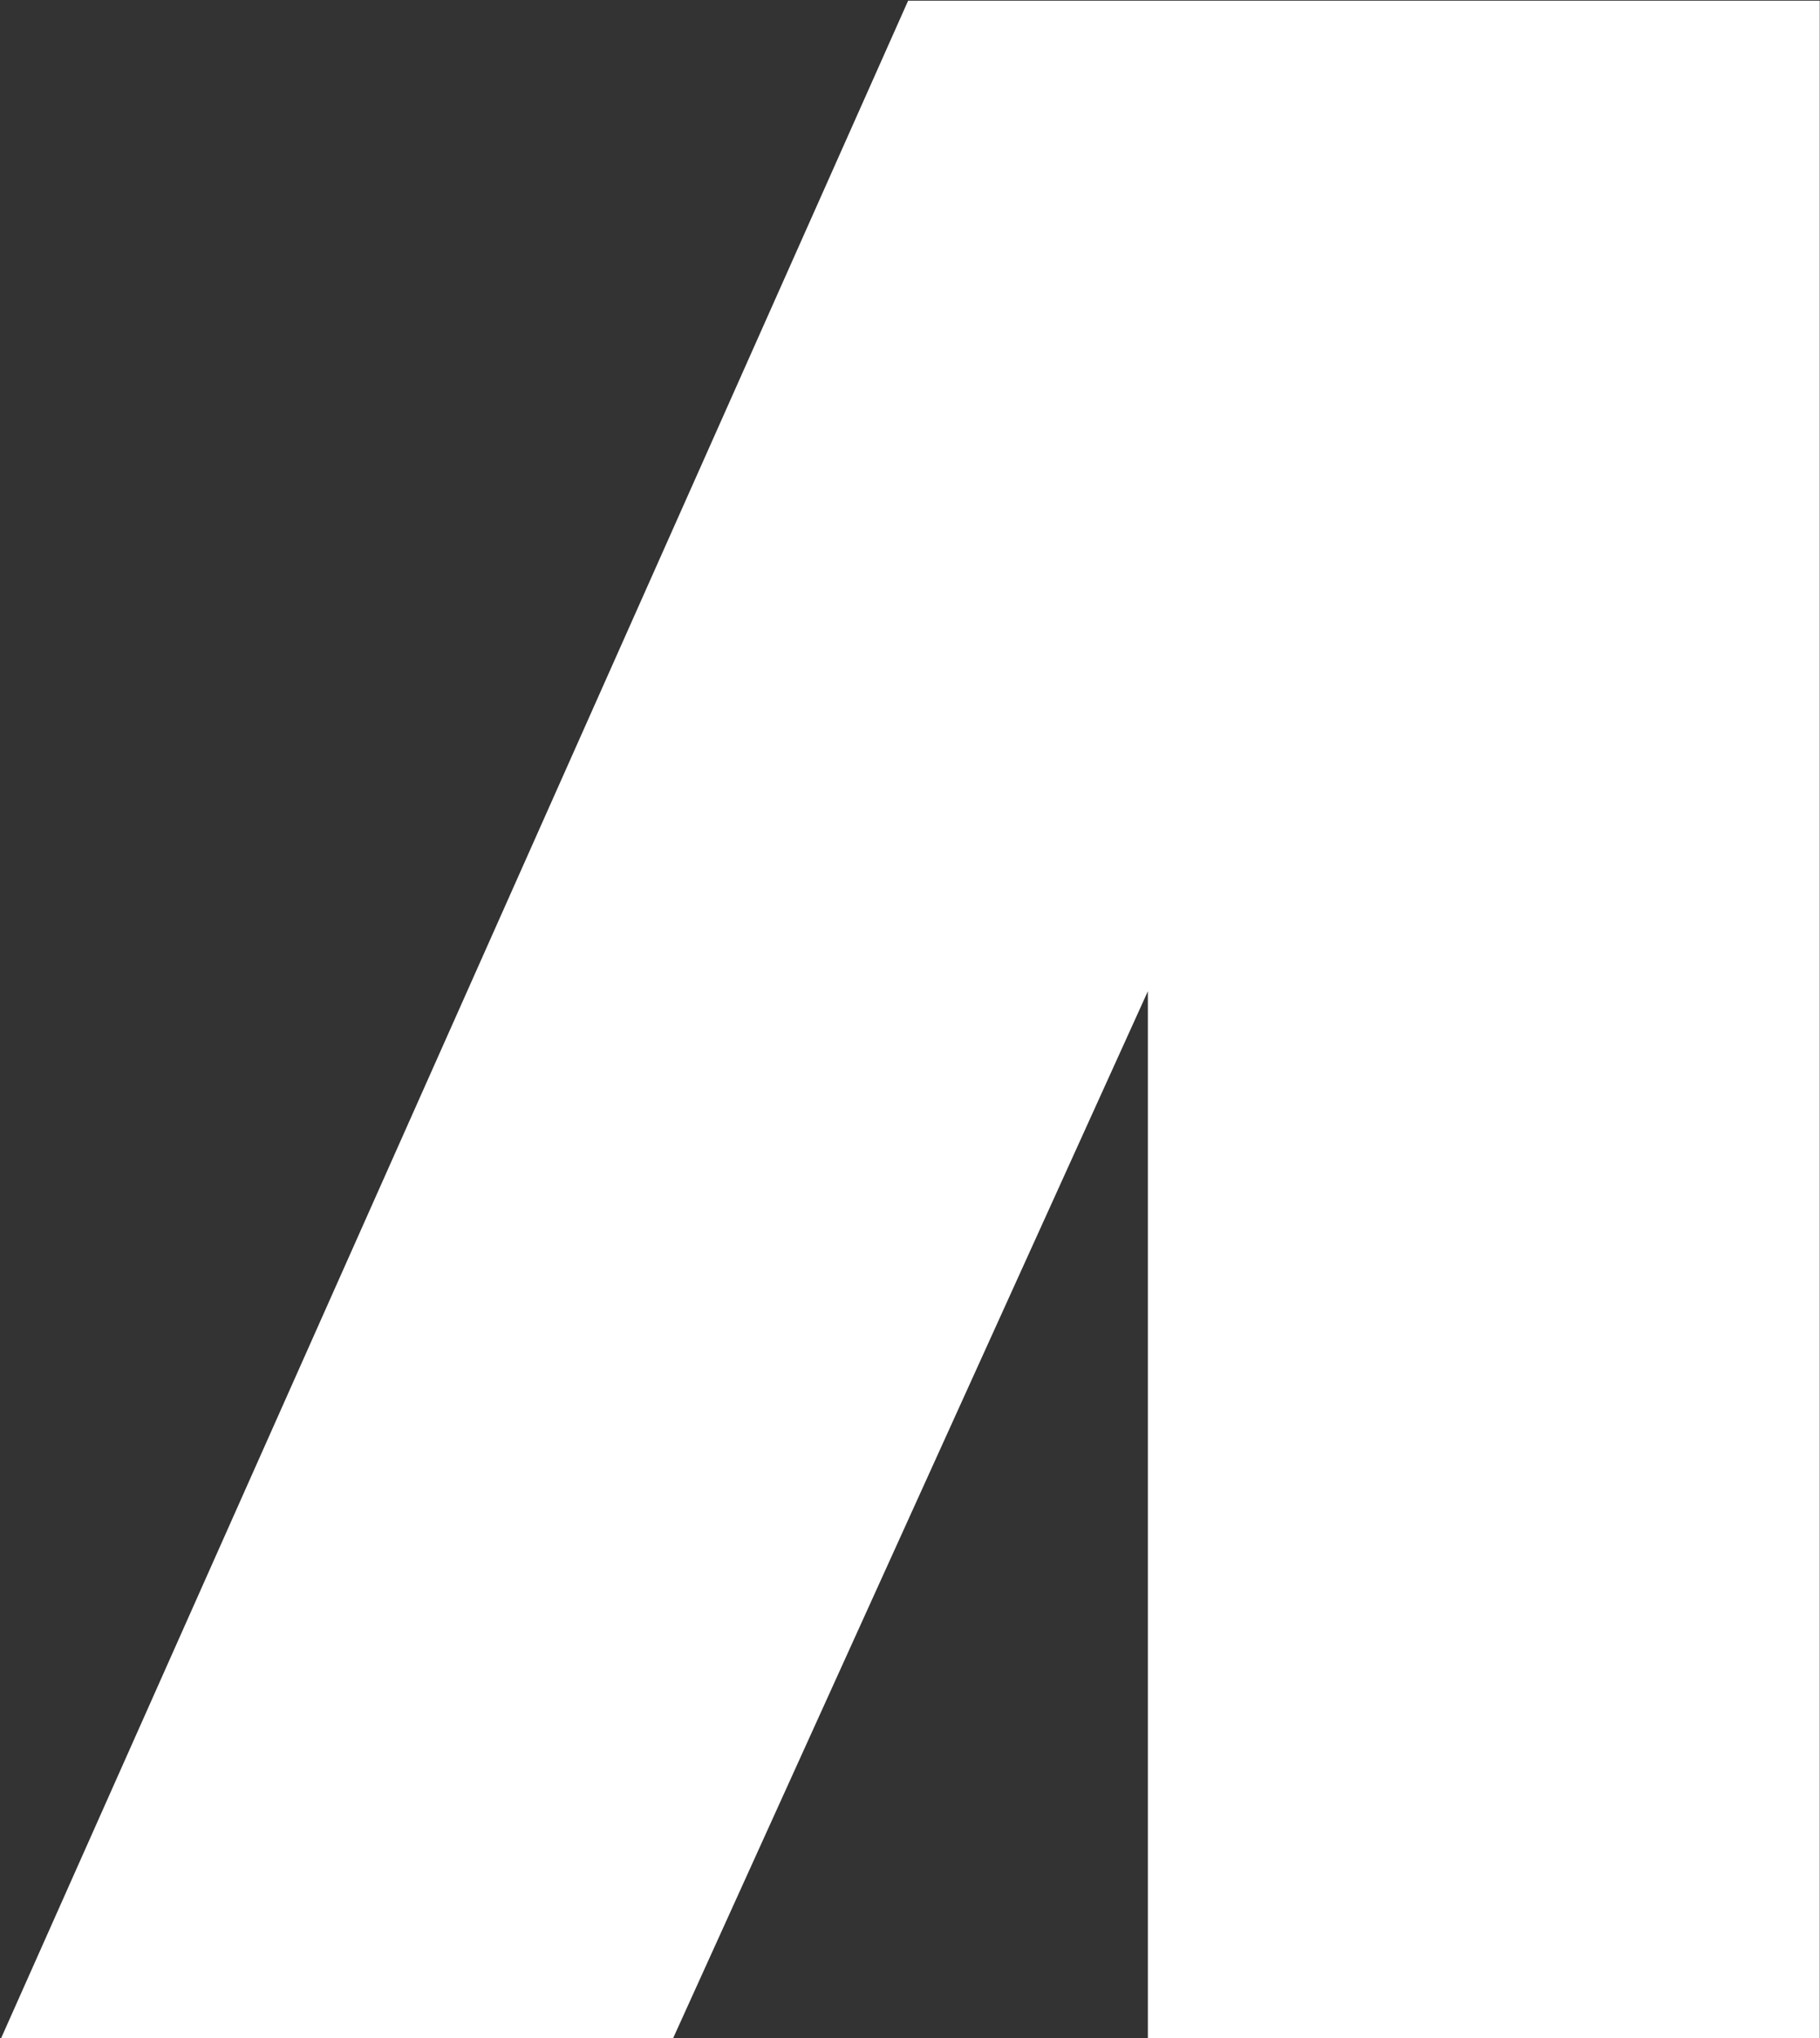
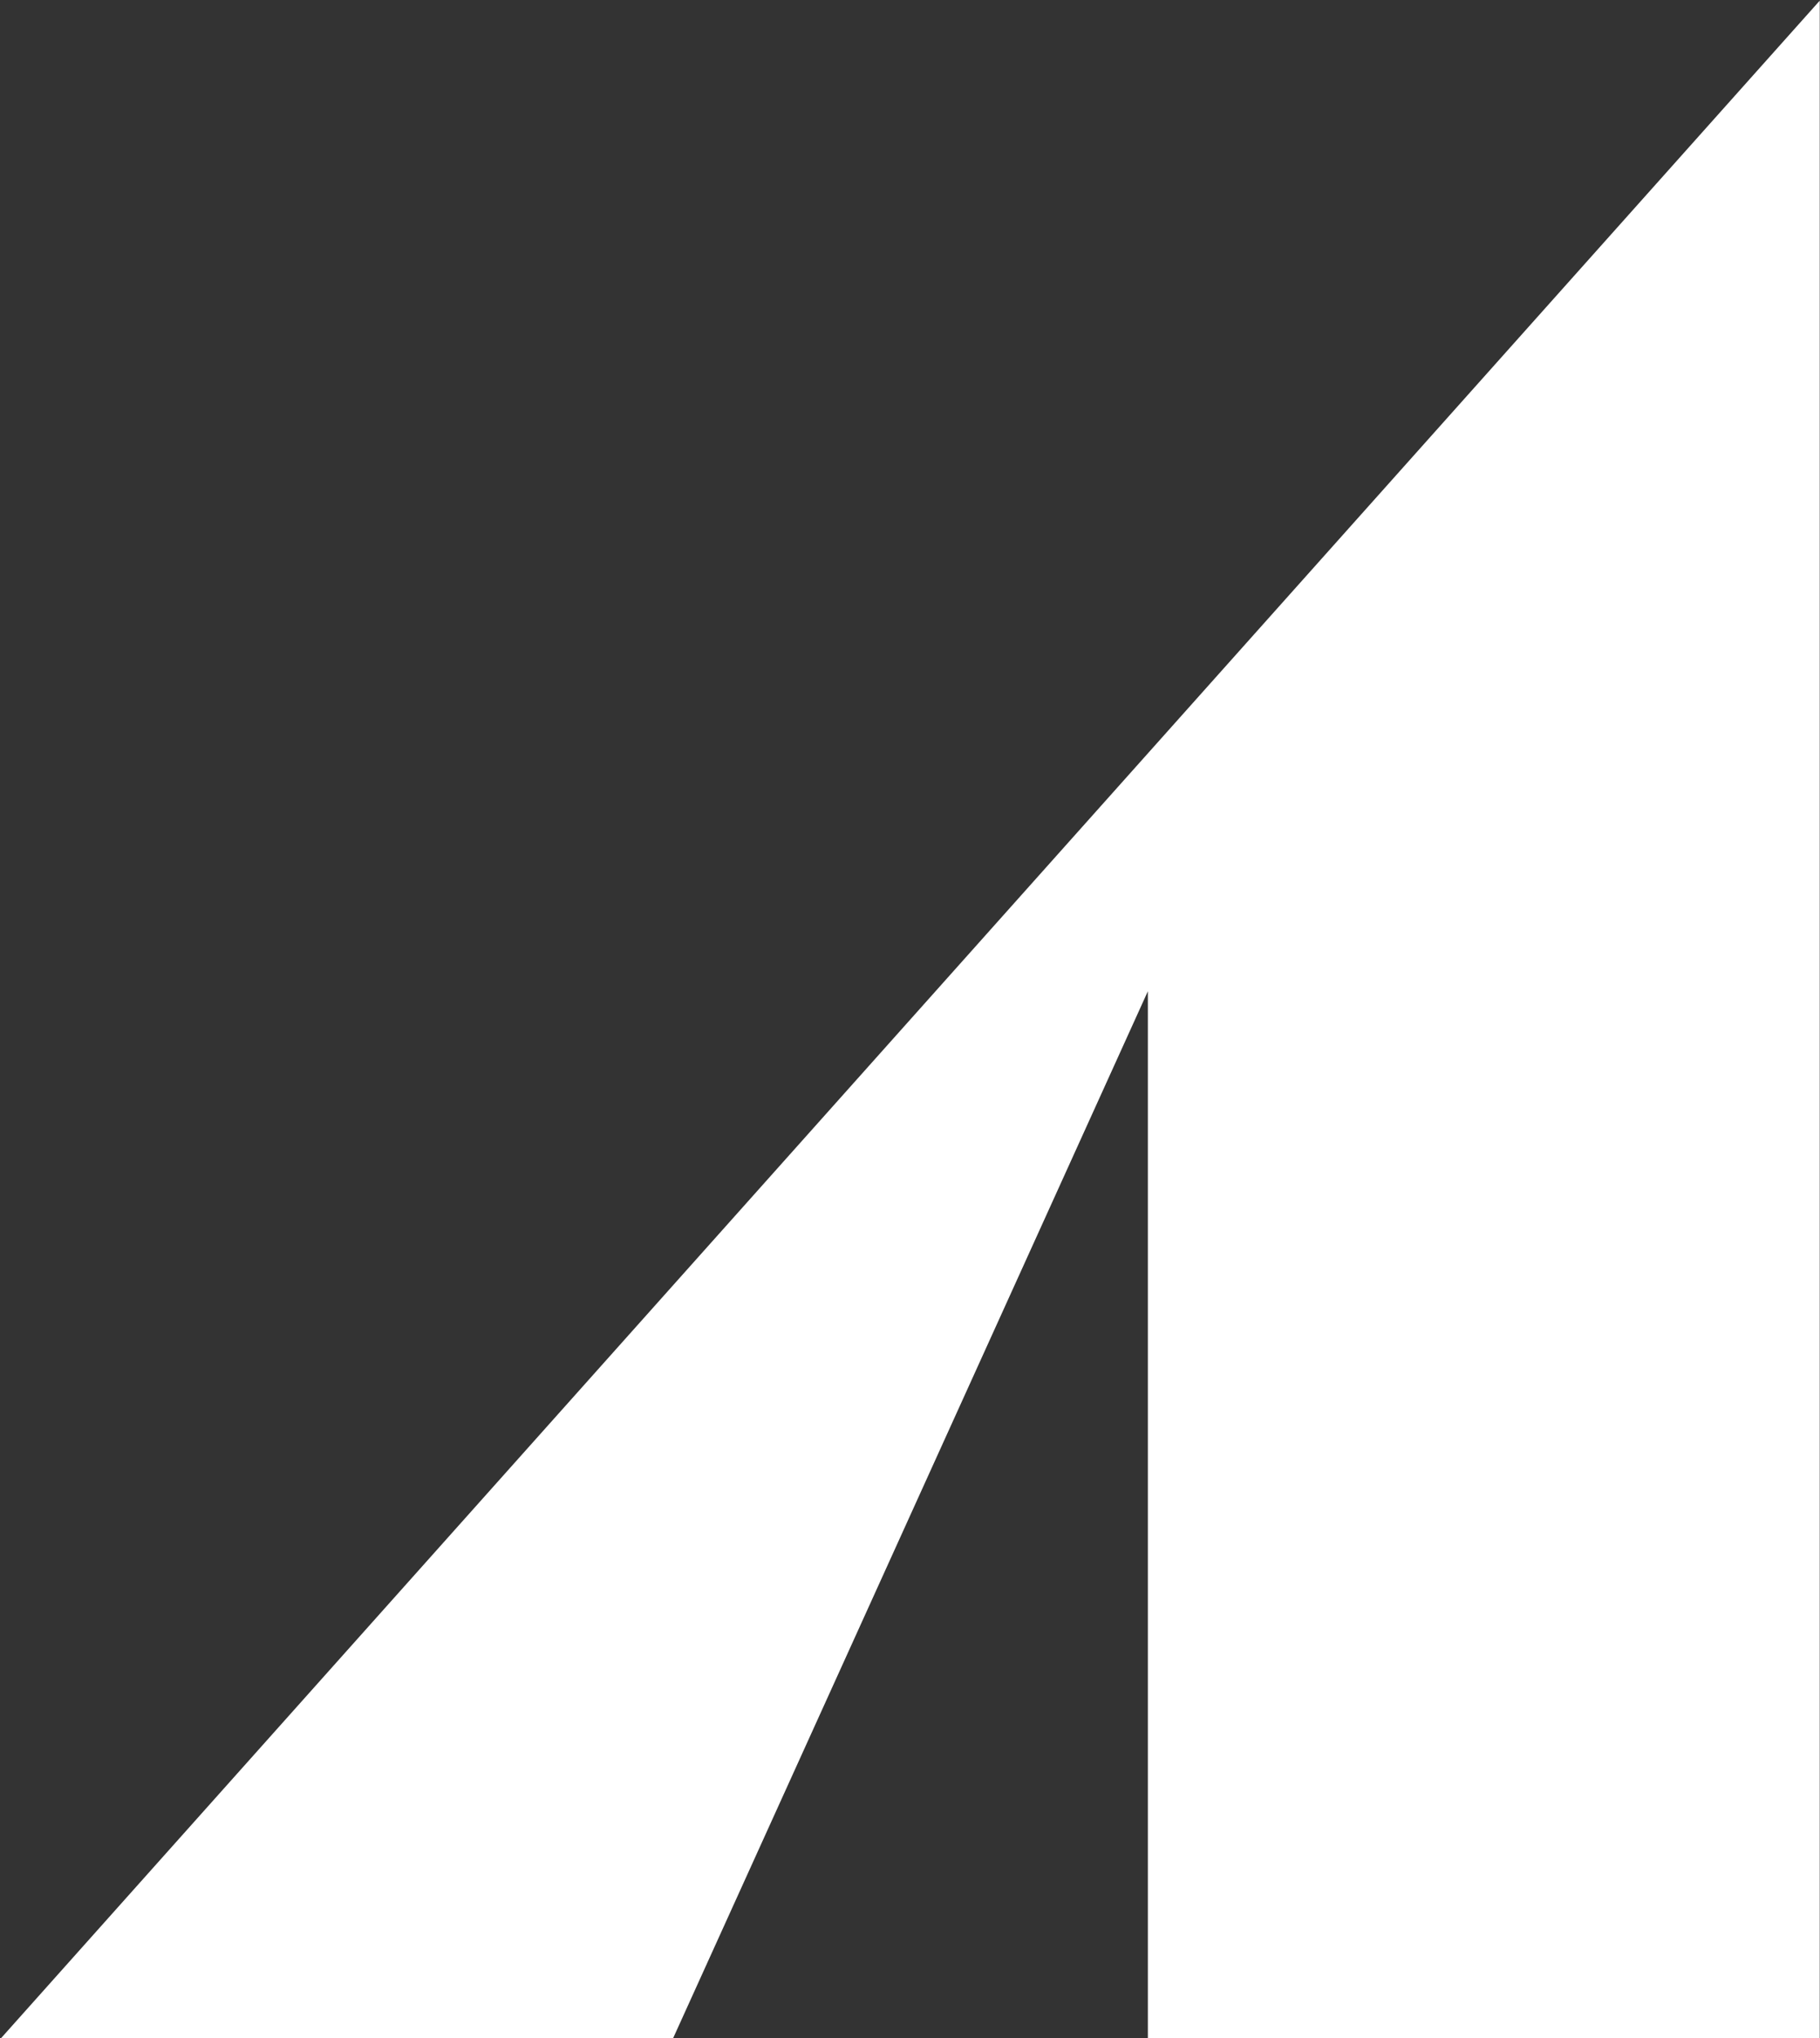
<svg xmlns="http://www.w3.org/2000/svg" version="1.2" viewBox="0 0 1375 1539" width="1375" height="1539">
  <rect x="0" y="0" width="1375" height="1539" fill="#333333" stroke="none" />
  <title>AFCONS_logo-svg</title>
  <style>
		.s0 { fill: #ffffff } 
	</style>
  <g id="layer1">
    <g id="g236">
-       <path id="path238" fill-rule="evenodd" class="s0" d="m0.9 1538.9h507.7l358.6-790.4v790.4h507.6v-1538.4h-688.7z" />
+       <path id="path238" fill-rule="evenodd" class="s0" d="m0.9 1538.9h507.7l358.6-790.4v790.4h507.6v-1538.4z" />
    </g>
  </g>
</svg>